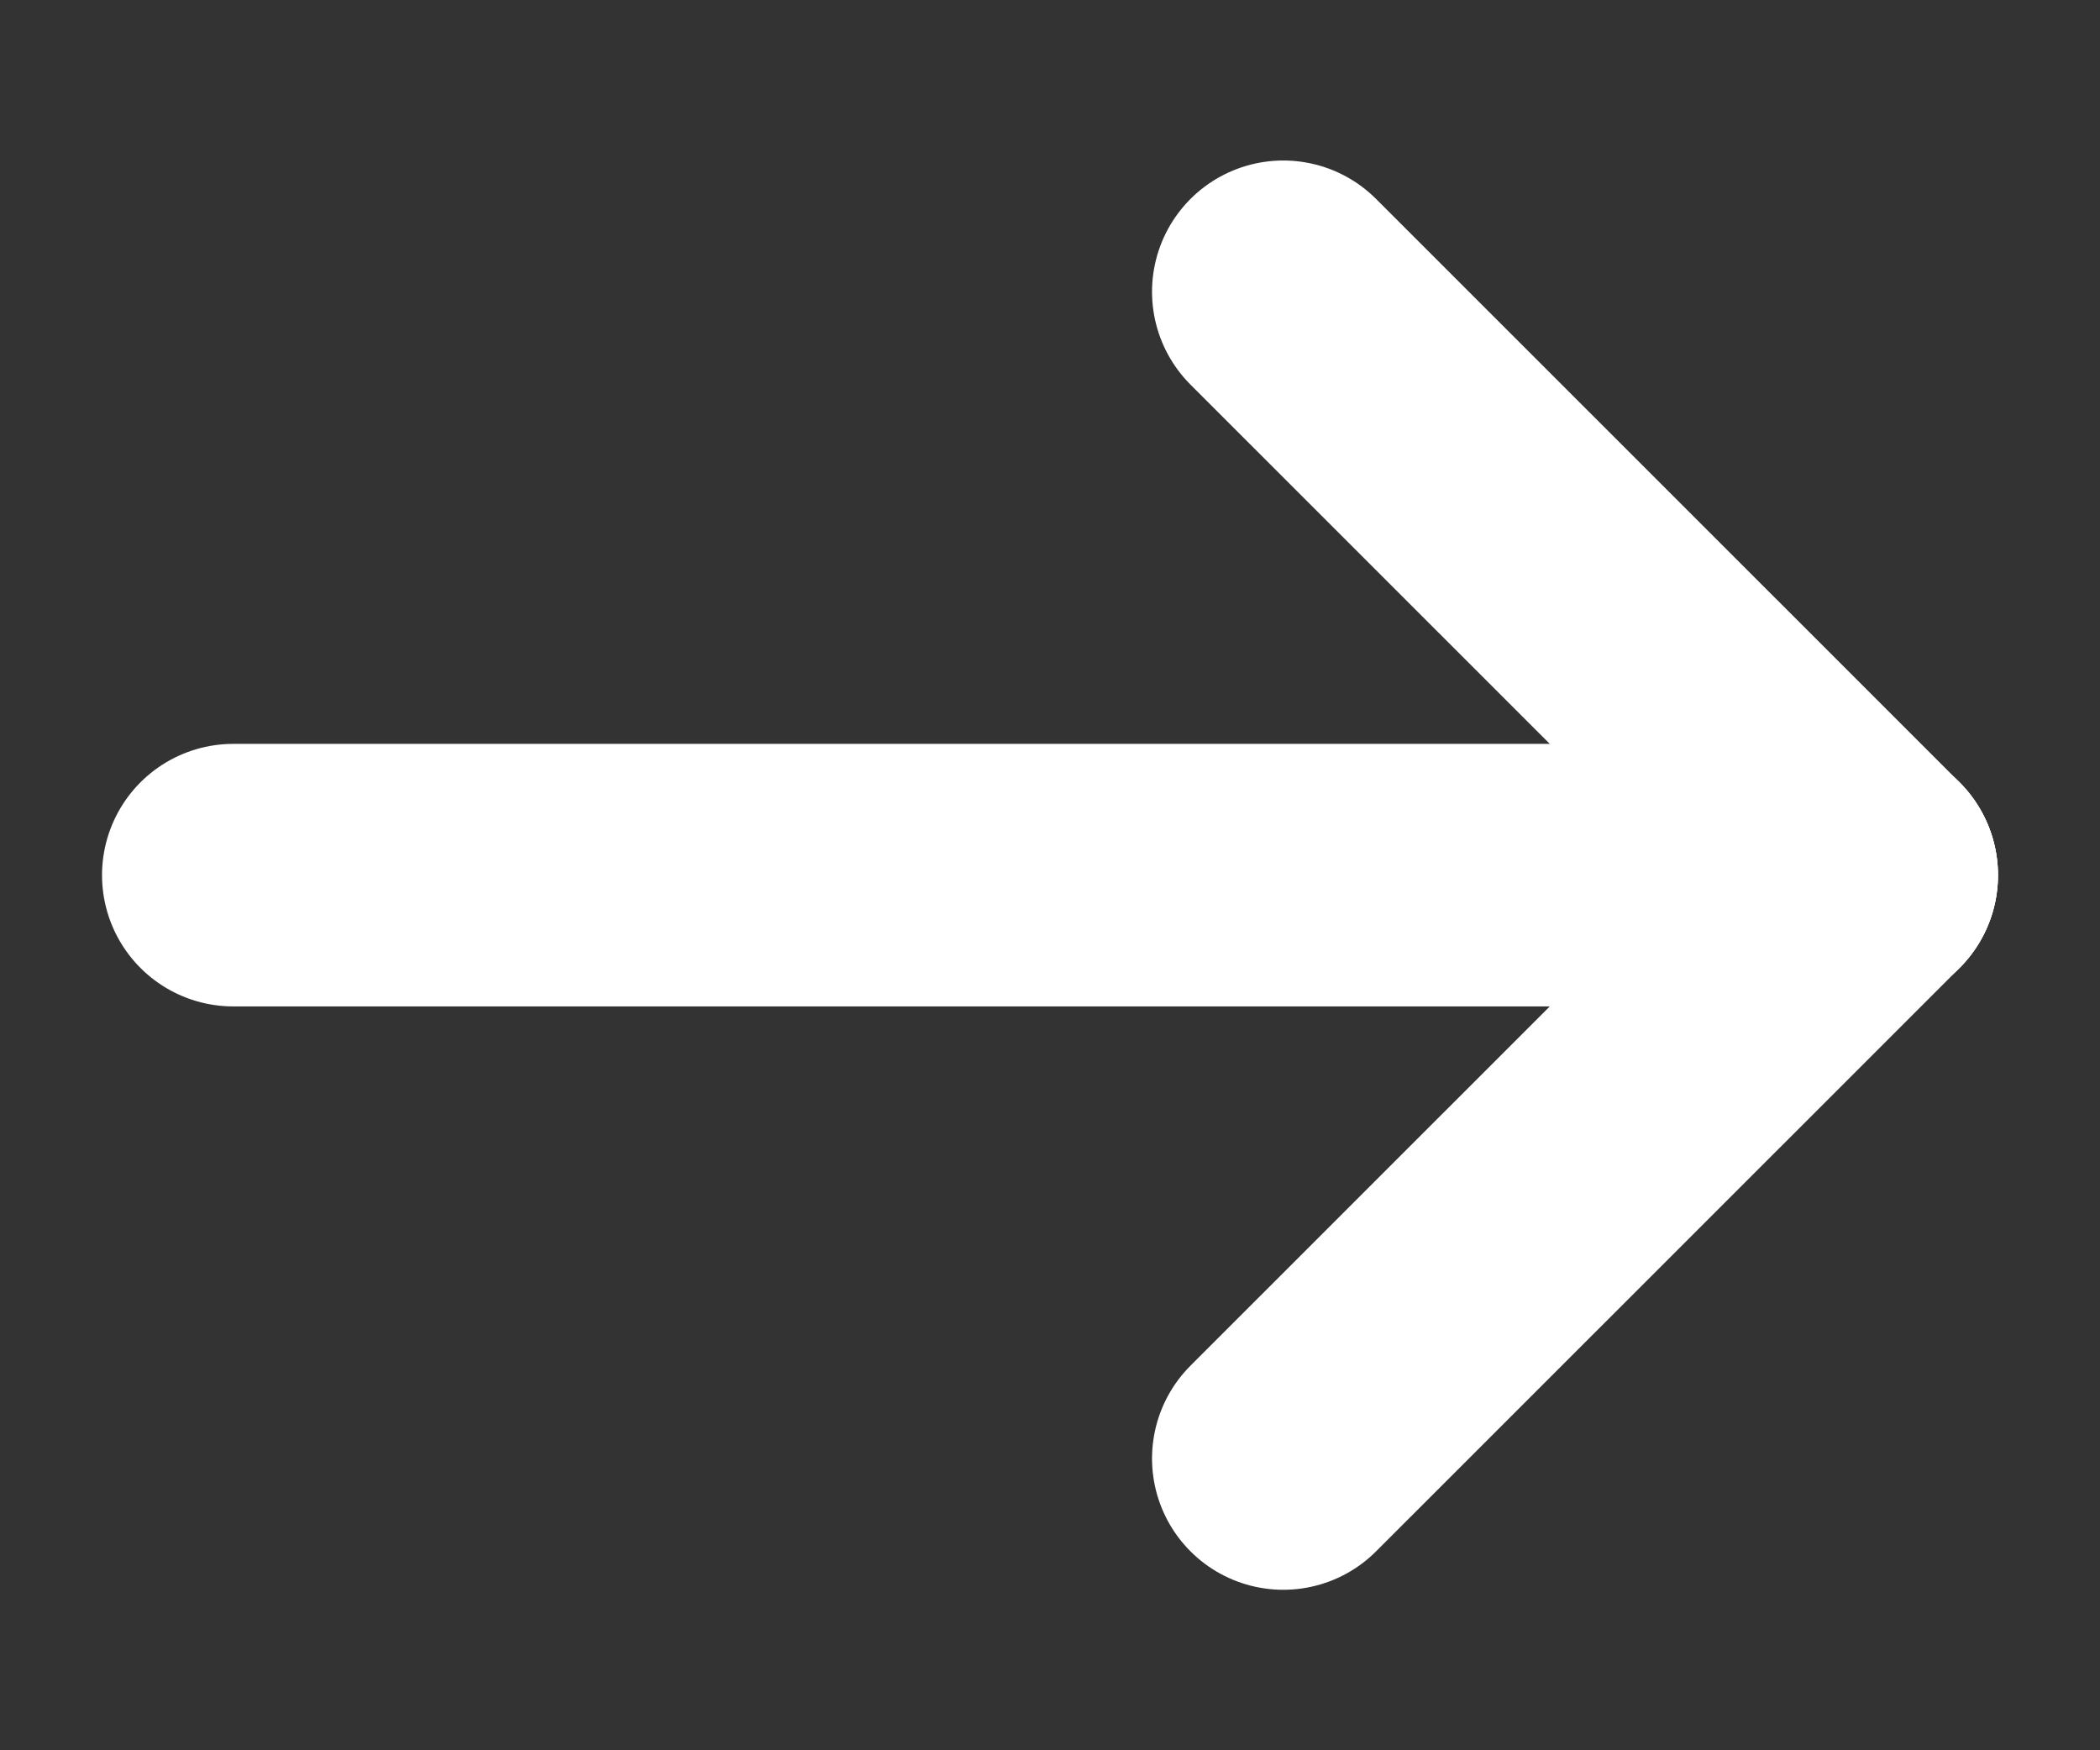
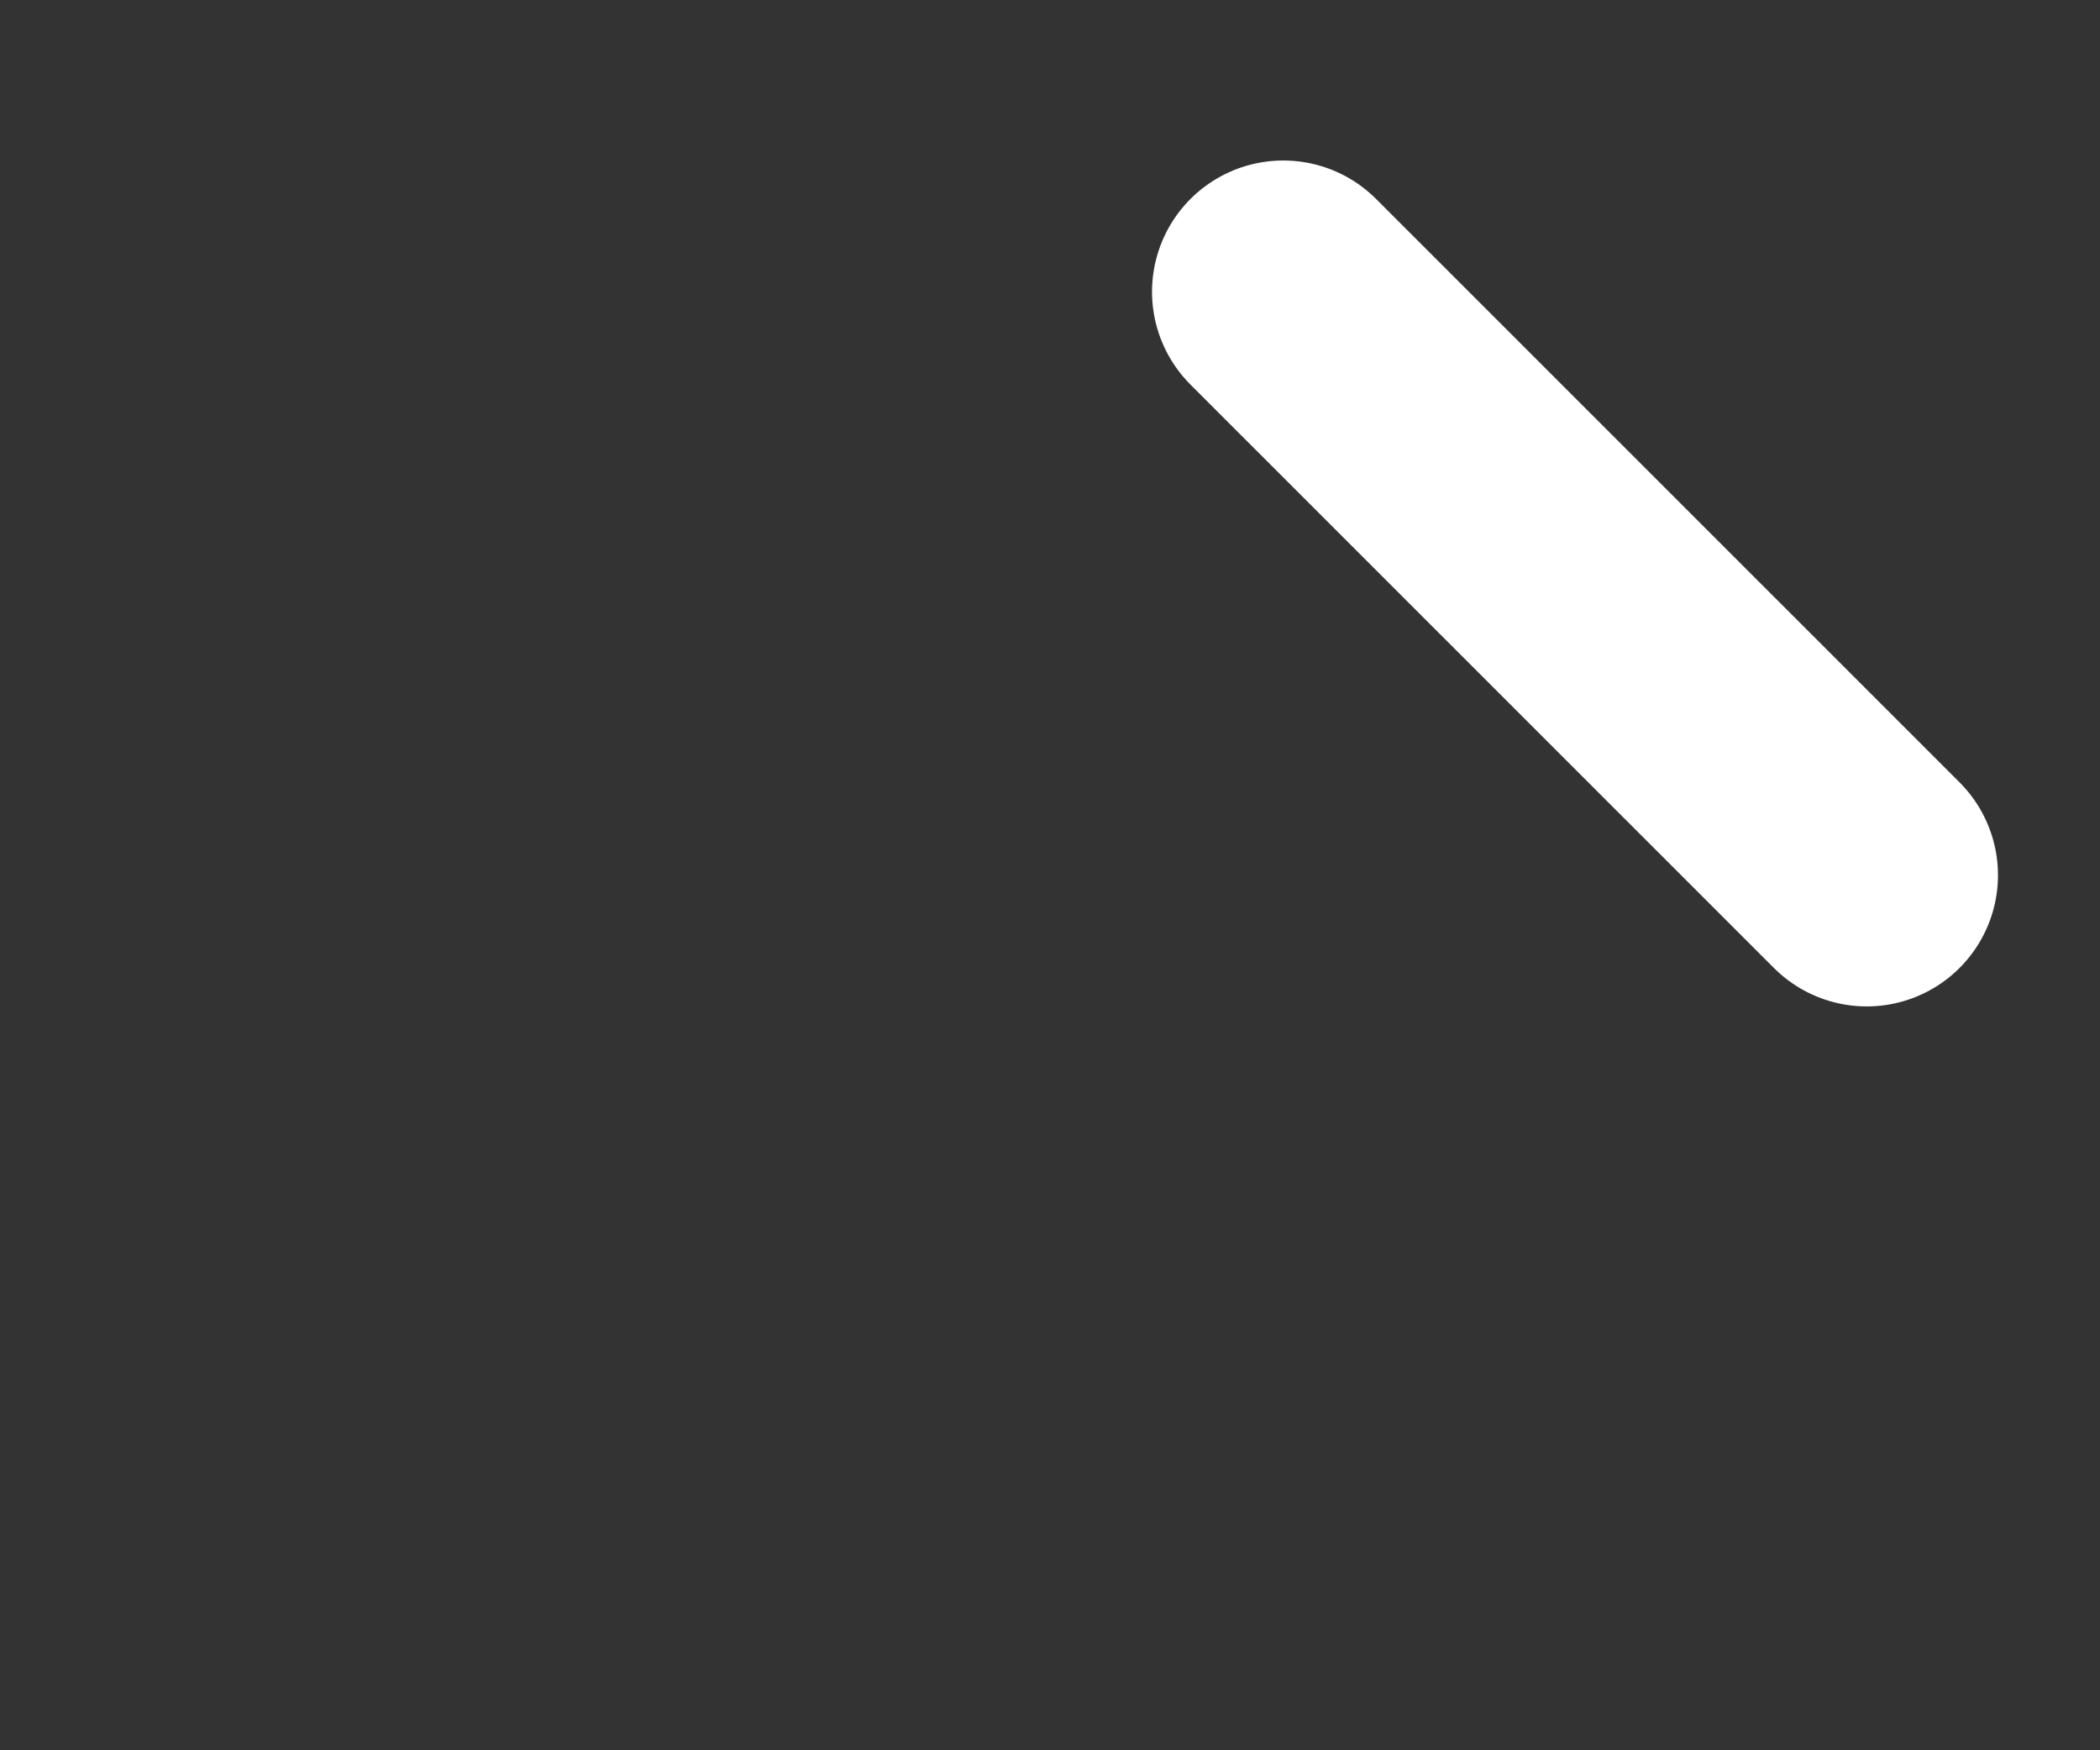
<svg xmlns="http://www.w3.org/2000/svg" width="12" height="10" viewBox="0 0 12 10" fill="none">
  <rect x="0" y="0" width="12" height="10" fill="#333333" stroke="none" />
-   <path d="M10.667 5H1.333" stroke="white" stroke-width="1.5" stroke-linecap="round" stroke-linejoin="round" />
-   <path d="M7.333 8.333L10.667 5" stroke="white" stroke-width="1.5" stroke-linecap="round" stroke-linejoin="round" />
  <path d="M7.333 1.667L10.667 5" stroke="white" stroke-width="1.5" stroke-linecap="round" stroke-linejoin="round" />
</svg>